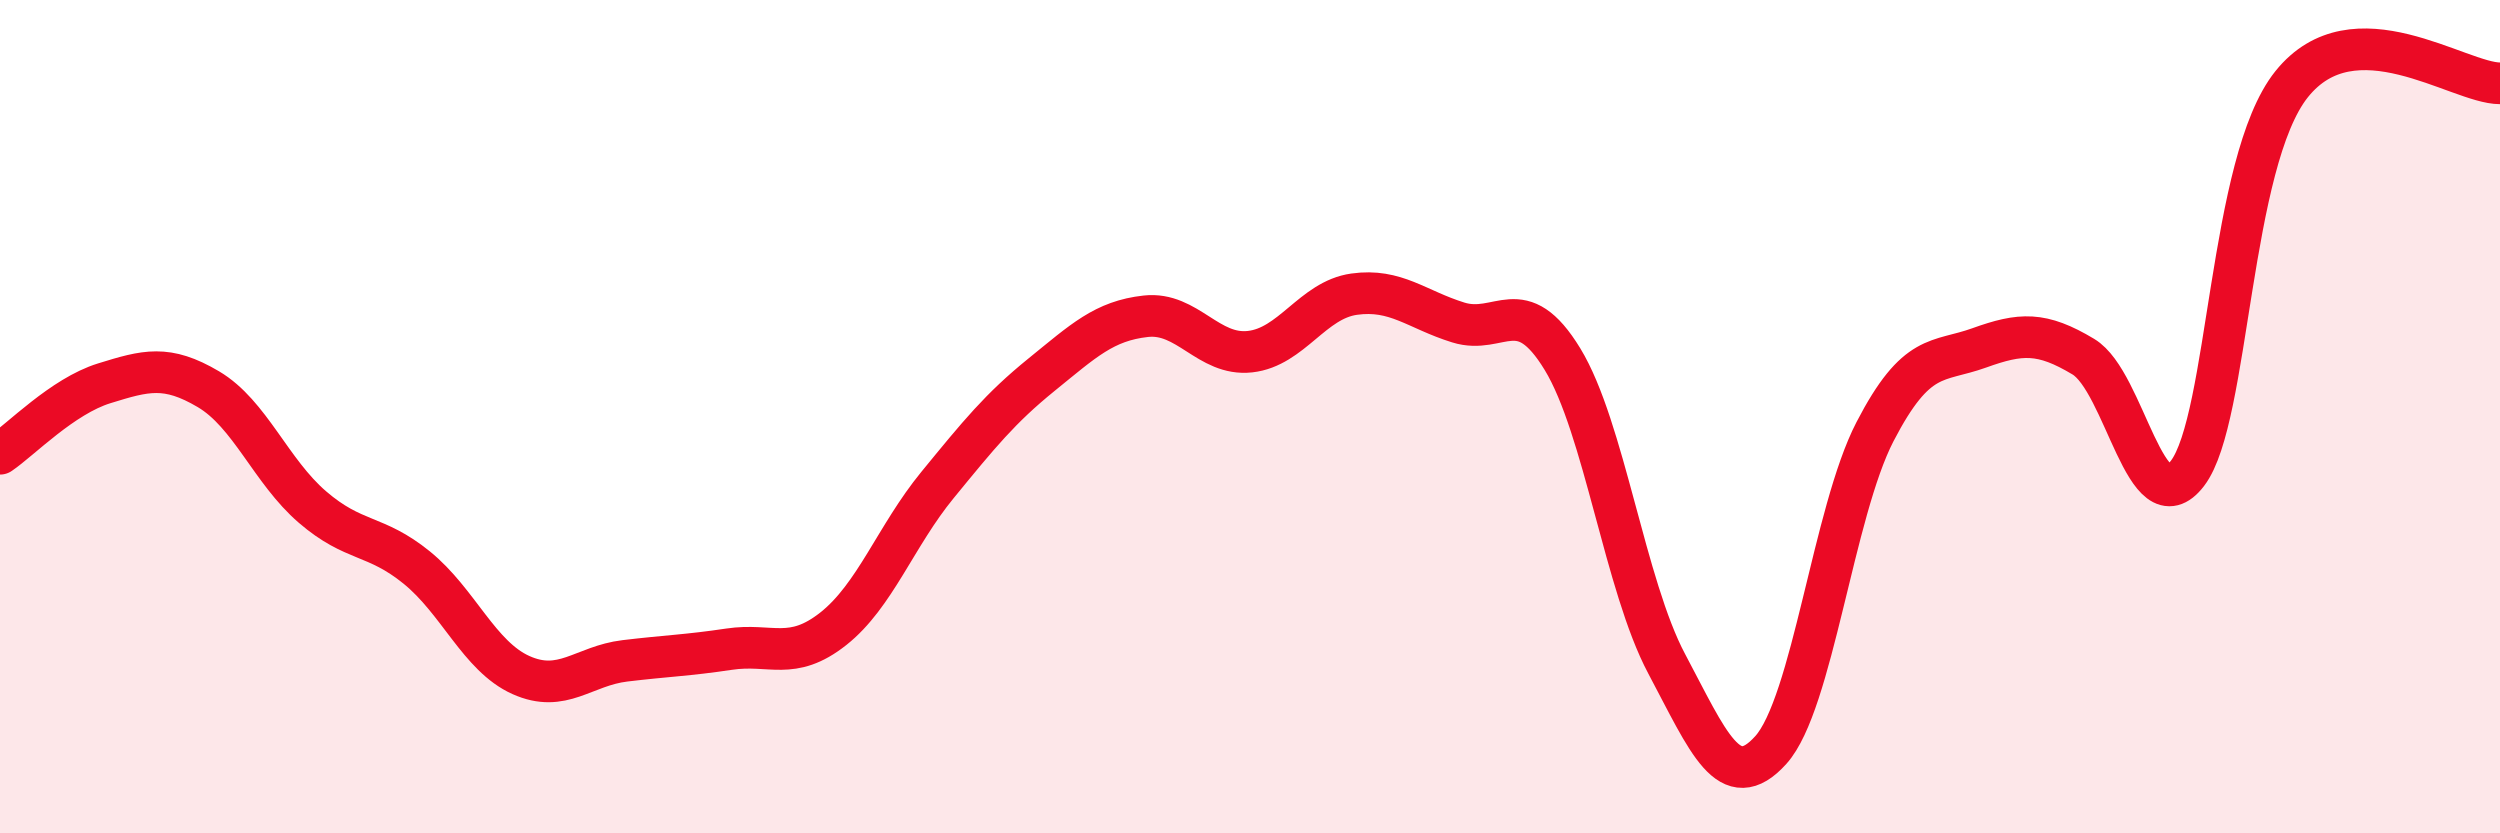
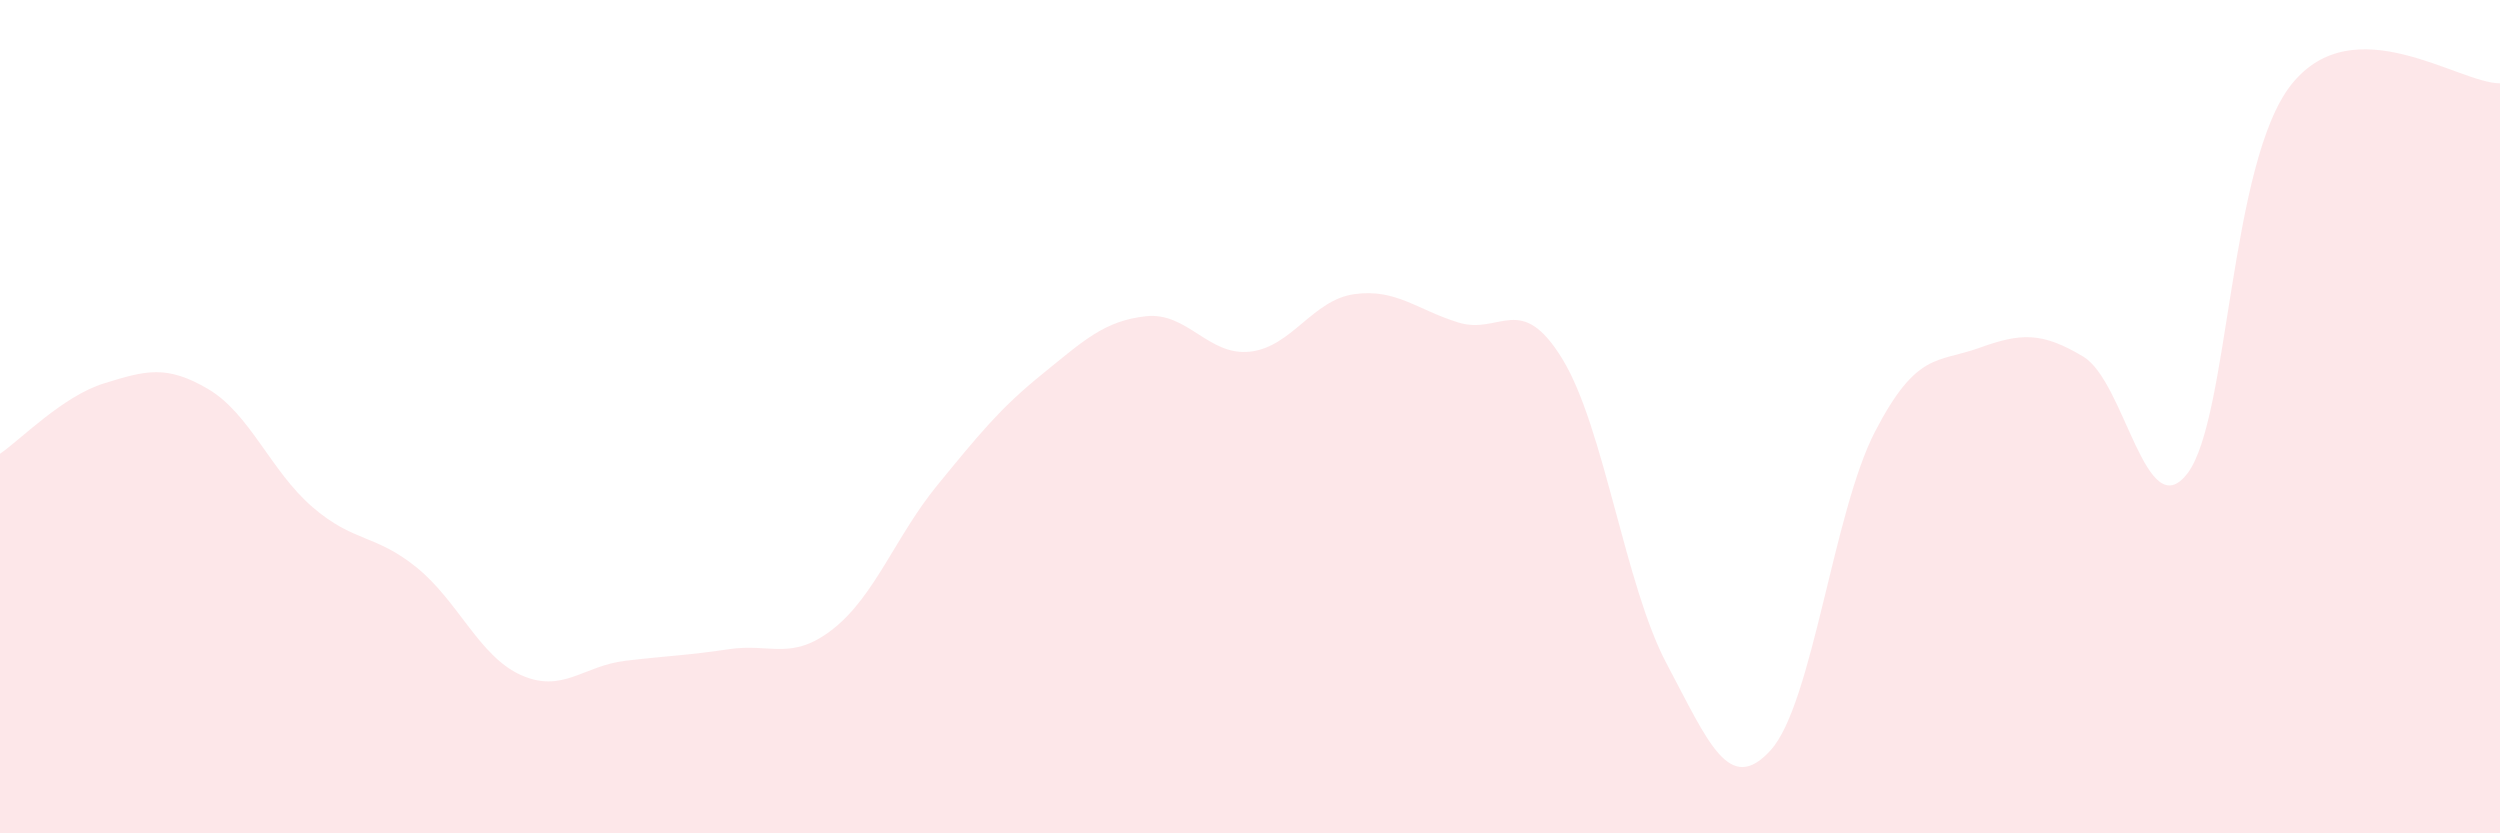
<svg xmlns="http://www.w3.org/2000/svg" width="60" height="20" viewBox="0 0 60 20">
  <path d="M 0,10.89 C 0.5,10.55 1.5,9.51 2.5,9.2 C 3.5,8.89 4,8.75 5,9.34 C 6,9.93 6.5,11.31 7.5,12.17 C 8.5,13.03 9,12.81 10,13.62 C 11,14.43 11.5,15.75 12.5,16.2 C 13.5,16.65 14,15.98 15,15.86 C 16,15.74 16.5,15.73 17.5,15.58 C 18.5,15.43 19,15.88 20,15.09 C 21,14.3 21.5,12.86 22.5,11.64 C 23.5,10.42 24,9.8 25,8.99 C 26,8.18 26.5,7.7 27.5,7.59 C 28.5,7.48 29,8.55 30,8.44 C 31,8.33 31.5,7.2 32.5,7.06 C 33.5,6.92 34,7.43 35,7.74 C 36,8.05 36.5,6.98 37.5,8.62 C 38.5,10.26 39,14.05 40,15.93 C 41,17.81 41.5,19.11 42.5,18 C 43.5,16.89 44,12.29 45,10.36 C 46,8.43 46.5,8.71 47.5,8.35 C 48.5,7.99 49,7.96 50,8.56 C 51,9.16 51.5,12.67 52.5,11.36 C 53.5,10.05 53.5,3.89 55,2.02 C 56.5,0.15 59,2 60,2L60 20L0 20Z" fill="#EB0A25" opacity="0.1" stroke-linecap="round" stroke-linejoin="round" />
-   <path d="M 0,10.89 C 0.5,10.55 1.5,9.51 2.5,9.2 C 3.5,8.89 4,8.75 5,9.34 C 6,9.93 6.5,11.31 7.5,12.17 C 8.5,13.03 9,12.81 10,13.62 C 11,14.43 11.5,15.75 12.5,16.2 C 13.5,16.65 14,15.98 15,15.86 C 16,15.74 16.5,15.73 17.5,15.58 C 18.5,15.43 19,15.88 20,15.09 C 21,14.3 21.5,12.86 22.5,11.64 C 23.5,10.42 24,9.8 25,8.99 C 26,8.18 26.5,7.7 27.5,7.59 C 28.5,7.48 29,8.55 30,8.44 C 31,8.33 31.5,7.2 32.5,7.06 C 33.5,6.92 34,7.43 35,7.74 C 36,8.05 36.5,6.98 37.5,8.62 C 38.5,10.26 39,14.05 40,15.93 C 41,17.81 41.5,19.11 42.5,18 C 43.5,16.89 44,12.29 45,10.36 C 46,8.43 46.5,8.71 47.5,8.35 C 48.5,7.99 49,7.96 50,8.56 C 51,9.16 51.5,12.67 52.5,11.36 C 53.5,10.05 53.5,3.89 55,2.02 C 56.5,0.15 59,2 60,2" stroke="#EB0A25" stroke-width="1" fill="none" stroke-linecap="round" stroke-linejoin="round" />
</svg>